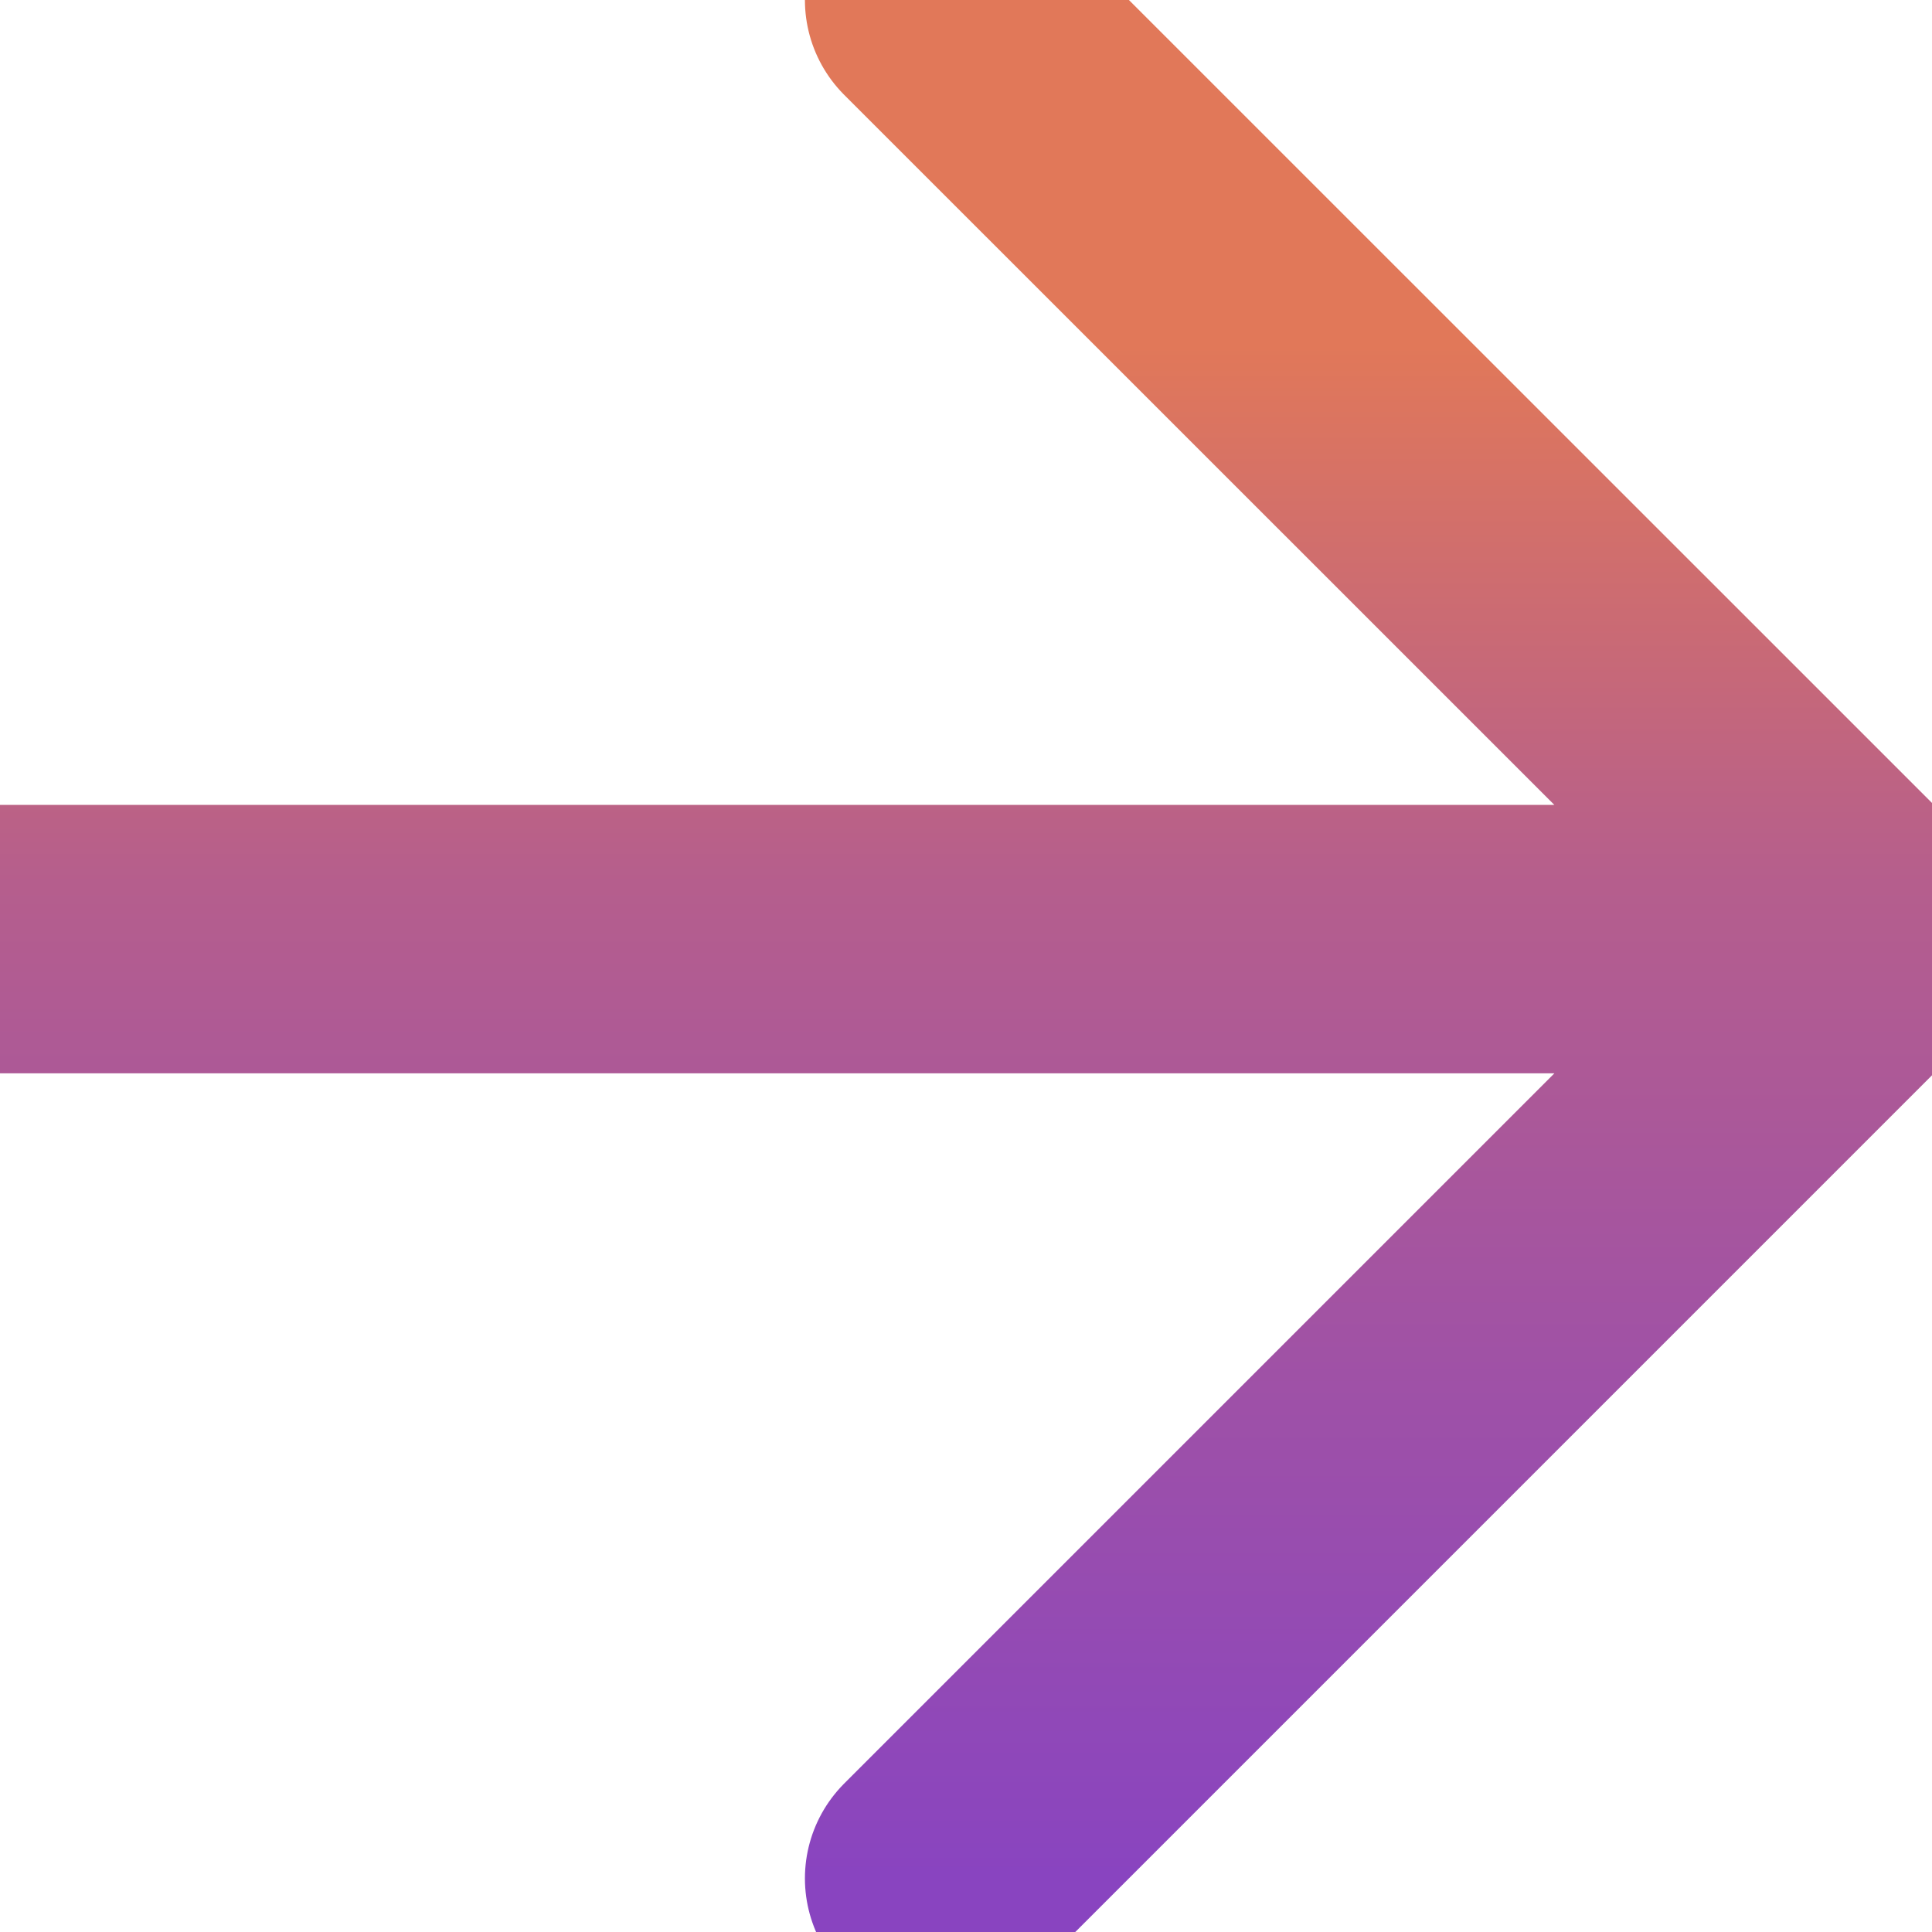
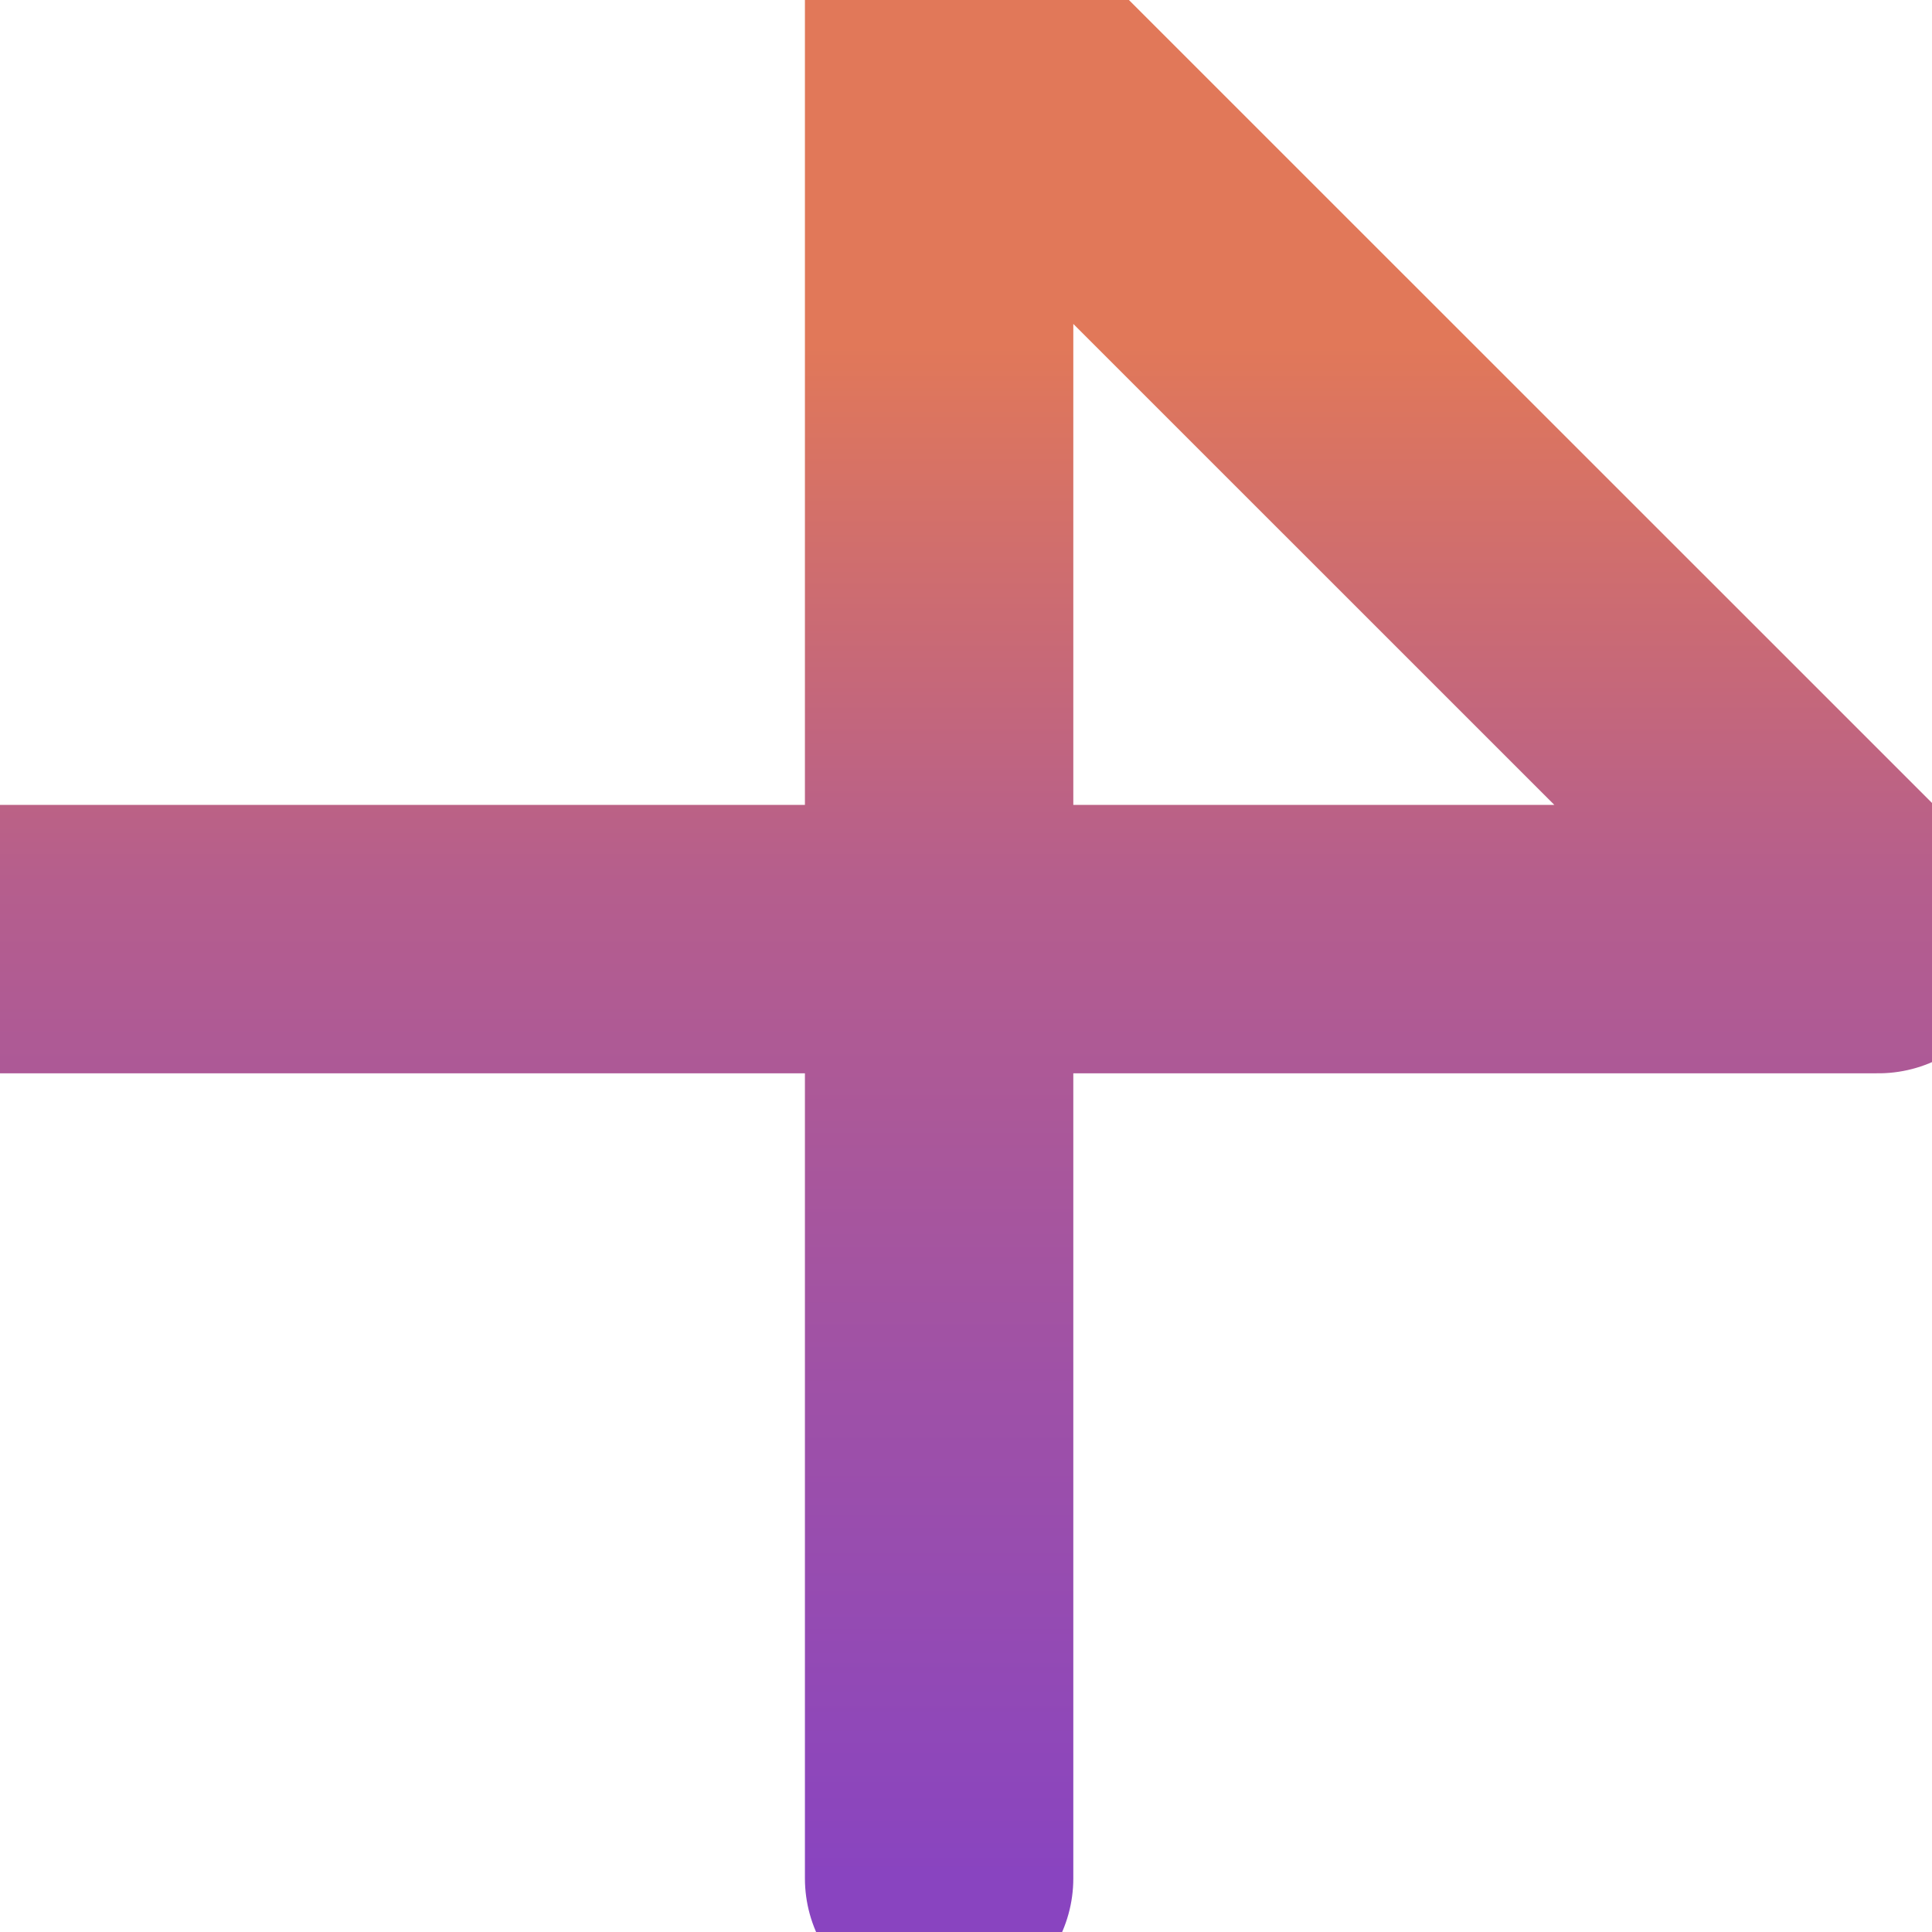
<svg xmlns="http://www.w3.org/2000/svg" width="12" height="12" viewBox="0 0 12 12" fill="none">
-   <path d="M0 5.833H11.667M11.667 5.833L5.833 0M11.667 5.833L5.833 11.667" stroke="url(#paint0_linear_488_1572)" stroke-width="1.667" stroke-linecap="round" stroke-linejoin="round" />
+   <path d="M0 5.833H11.667M11.667 5.833L5.833 0L5.833 11.667" stroke="url(#paint0_linear_488_1572)" stroke-width="1.667" stroke-linecap="round" stroke-linejoin="round" />
  <defs>
    <linearGradient id="paint0_linear_488_1572" x1="5.833" y1="0" x2="5.833" y2="11.667" gradientUnits="userSpaceOnUse">
      <stop offset="0.183" stop-color="#E17859" />
      <stop offset="0.471" stop-color="#B55E8D" />
      <stop offset="1" stop-color="#8944C0" />
    </linearGradient>
  </defs>
</svg>